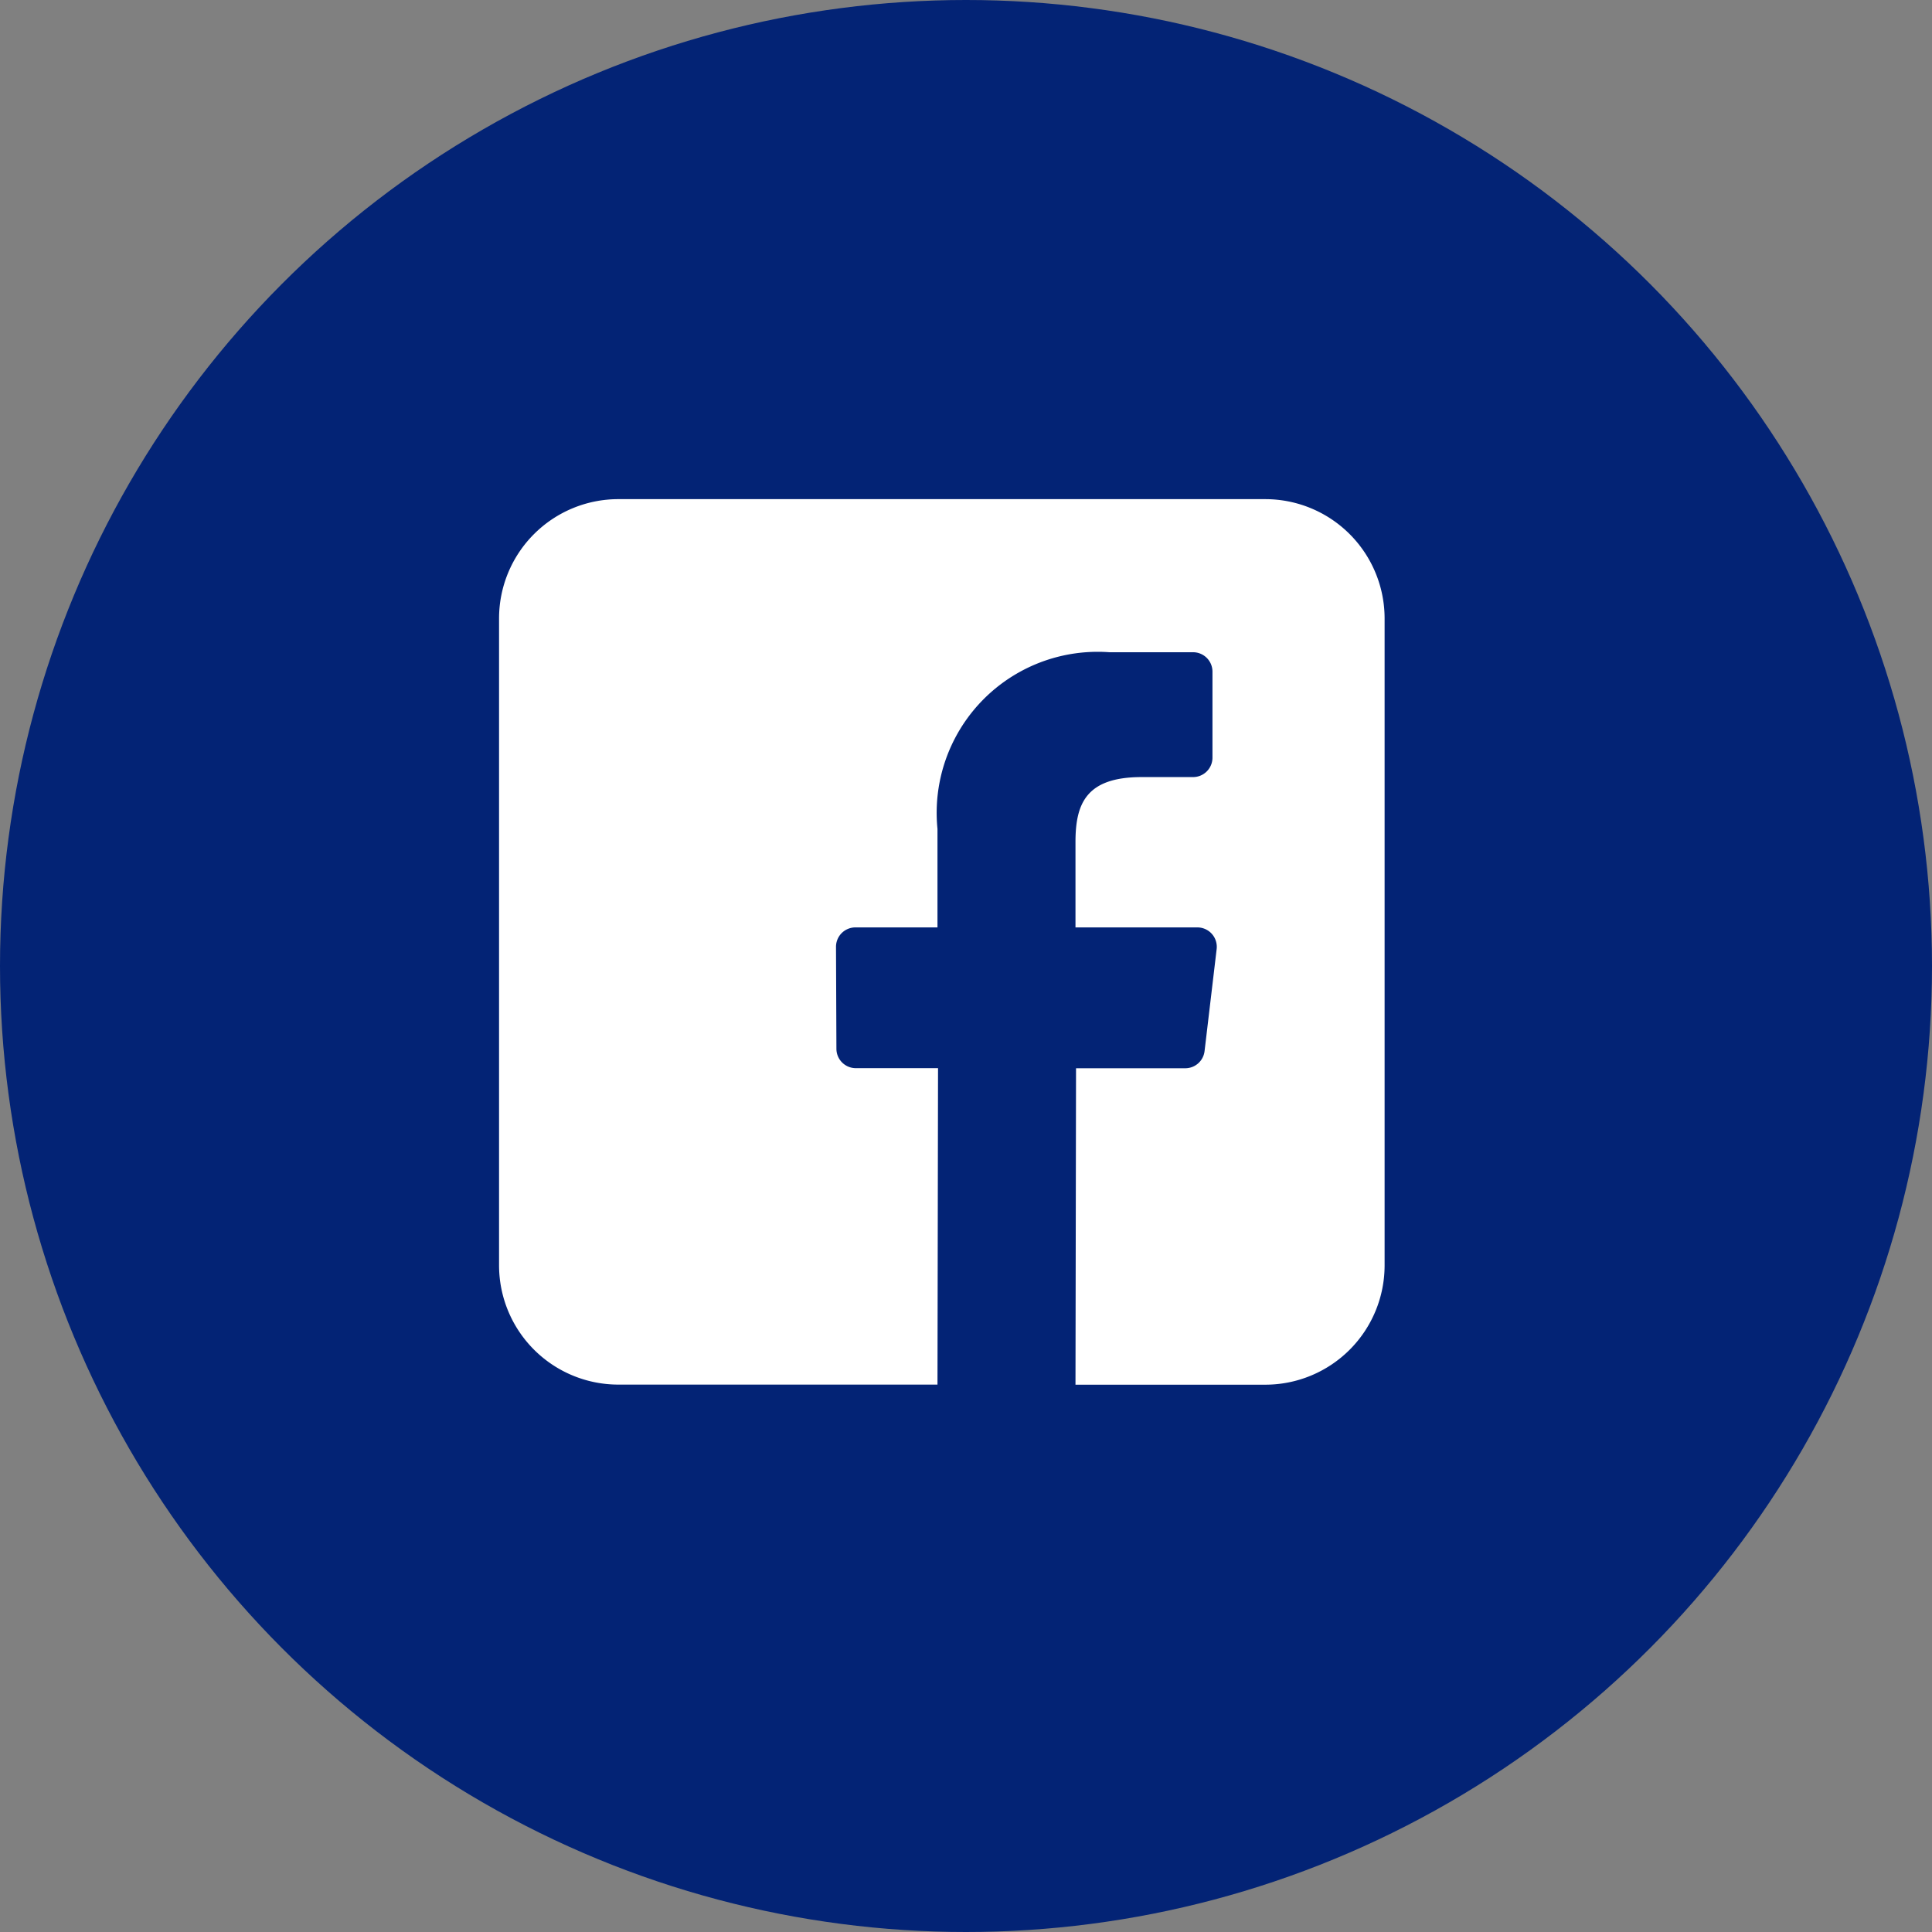
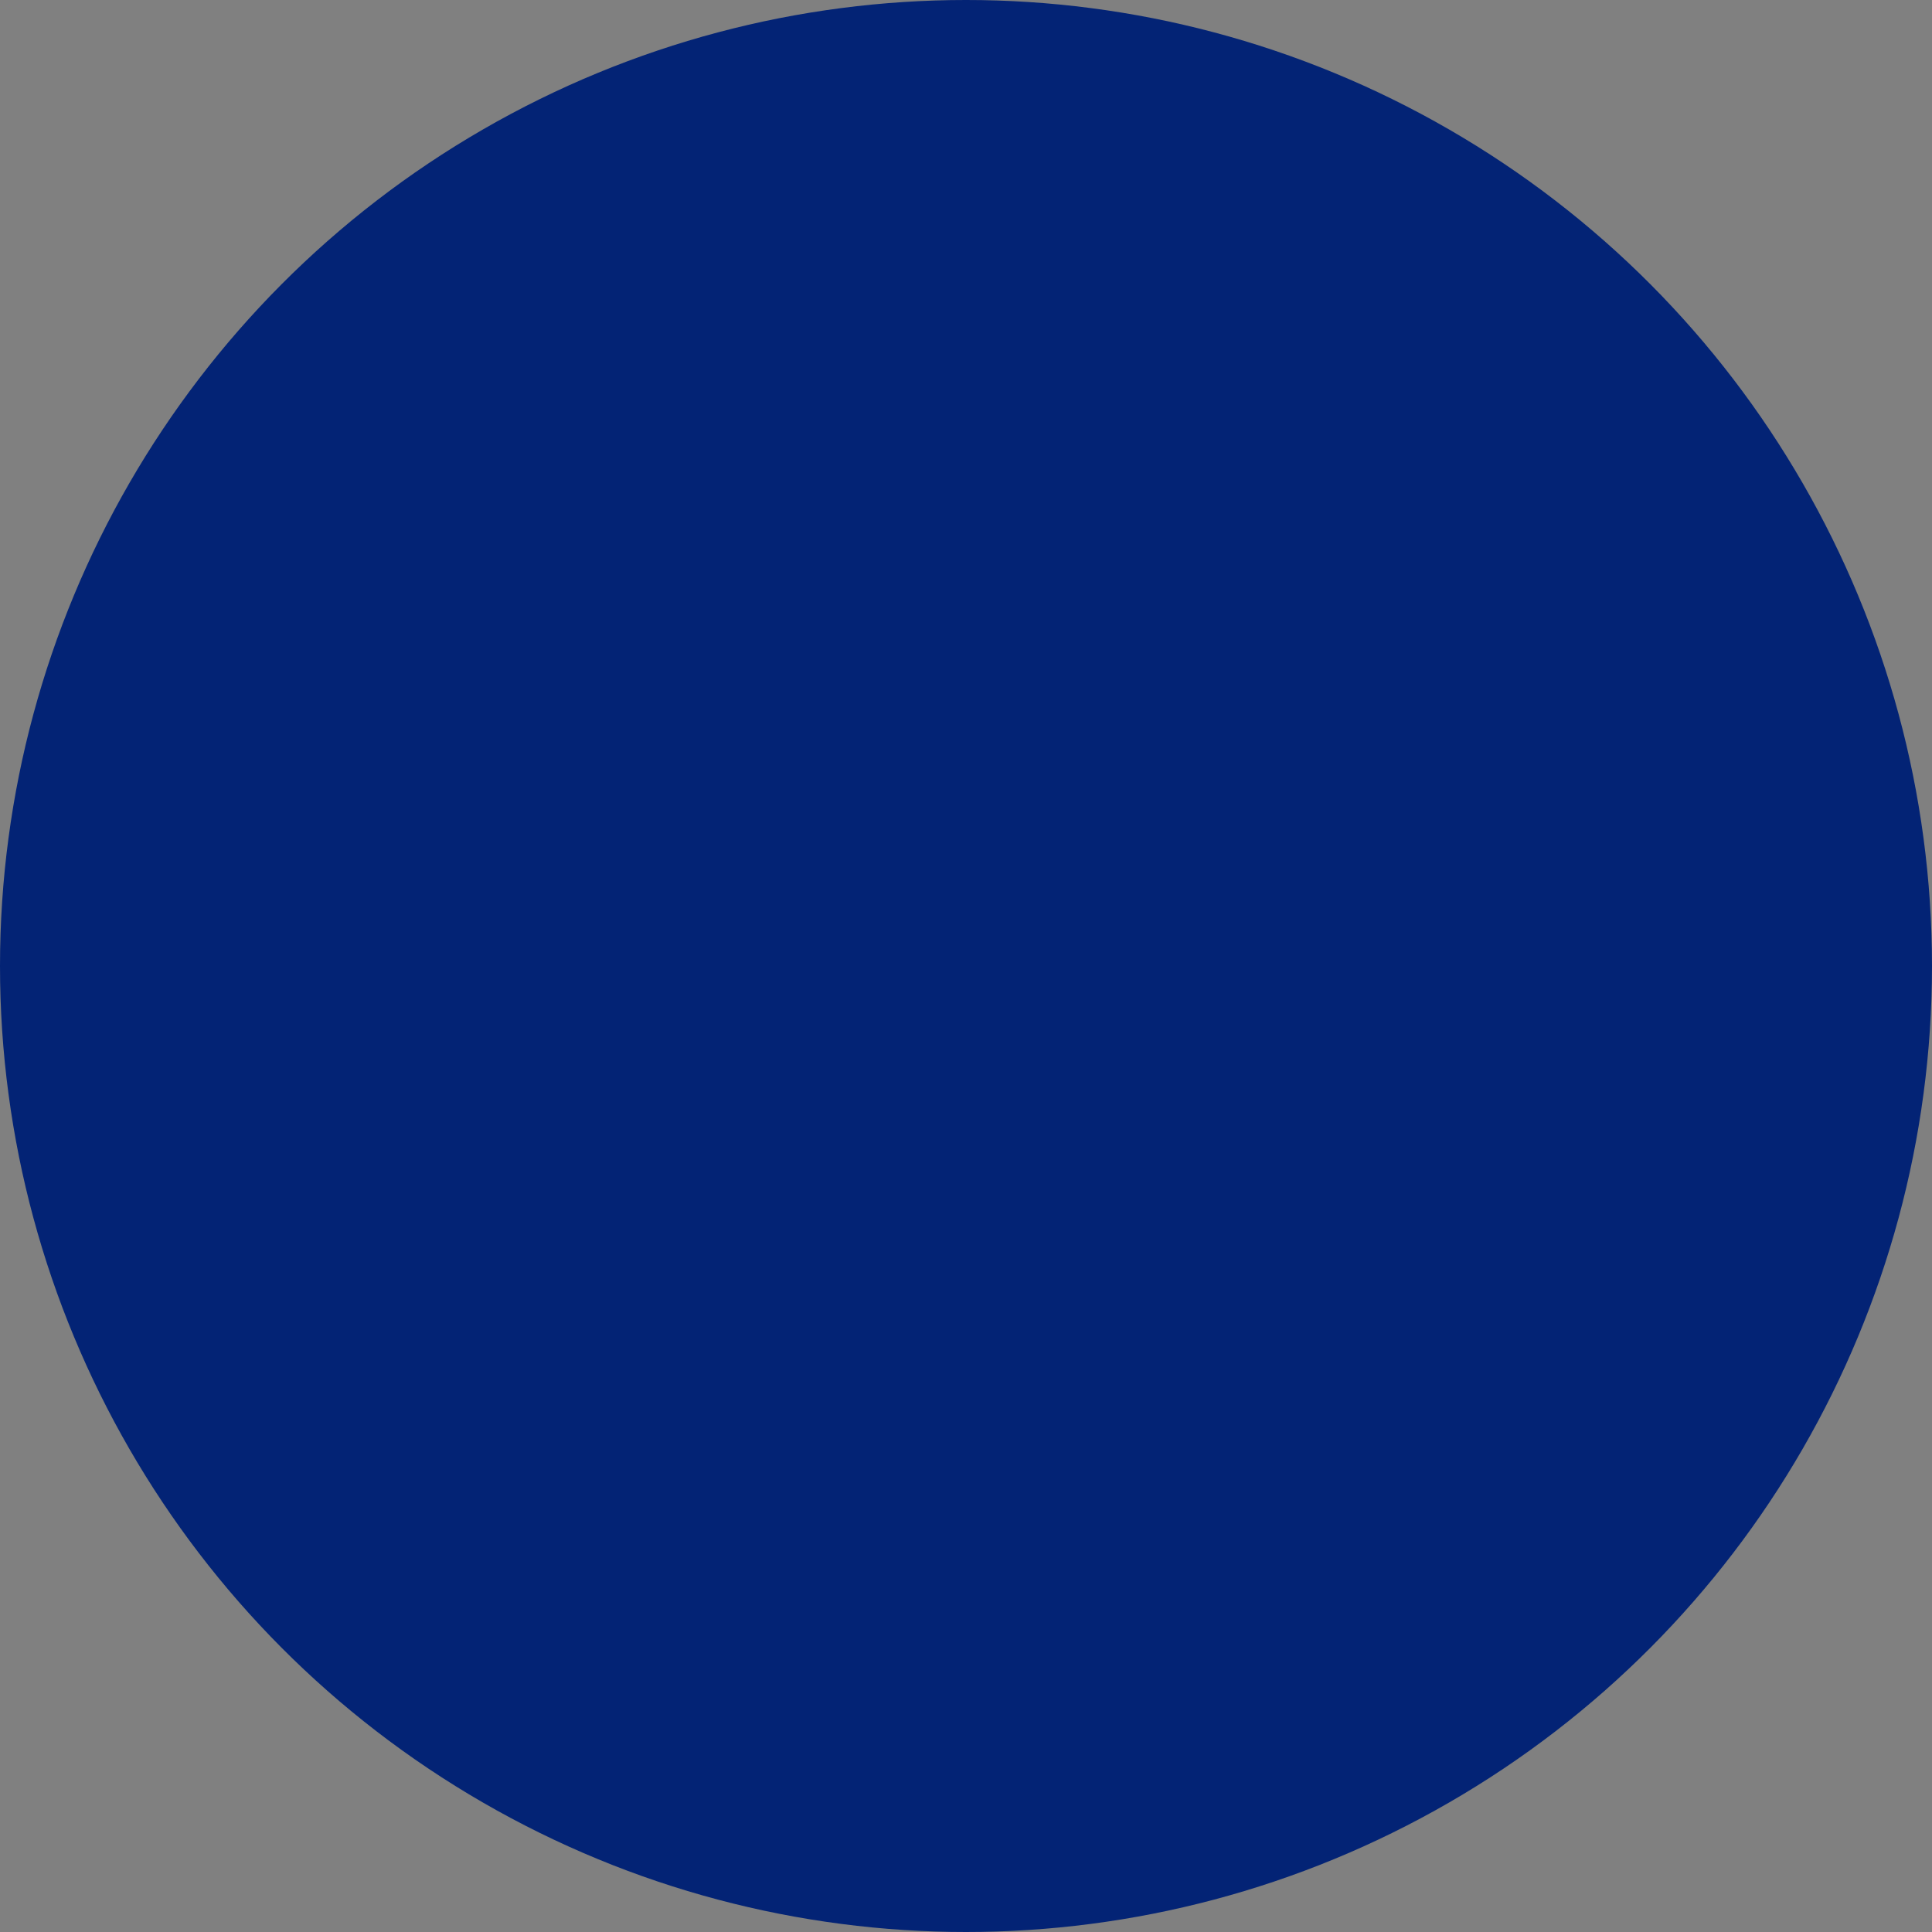
<svg xmlns="http://www.w3.org/2000/svg" width="42" height="42" viewBox="0 0 42 42">
  <rect x="0" y="0" width="42" height="42" fill="#808080" stroke="none" />
  <g id="Grupo_2829" data-name="Grupo 2829" transform="translate(-297 -2641)">
    <circle id="Elipse_50" data-name="Elipse 50" cx="21" cy="21" r="21" transform="translate(297 2641)" fill="#032375" />
-     <path id="_036-facebook" data-name="036-facebook" d="M16.657,0H2.6A2.594,2.594,0,0,0,0,2.594V16.655A2.594,2.594,0,0,0,2.6,19.249H9.531l.012-6.879H7.756a.422.422,0,0,1-.422-.42L7.325,9.733a.422.422,0,0,1,.422-.423H9.531V7.168a3.5,3.5,0,0,1,3.736-3.84h1.82a.422.422,0,0,1,.422.422v1.87a.422.422,0,0,1-.421.422H13.971c-1.206,0-1.44.573-1.44,1.414V9.31h2.65a.422.422,0,0,1,.419.471L15.337,12a.422.422,0,0,1-.419.372H12.543l-.012,6.879h4.126a2.594,2.594,0,0,0,2.594-2.594V2.594A2.594,2.594,0,0,0,16.657,0Z" transform="translate(307.849 2651.851)" fill="#fff" />
  </g>
</svg>